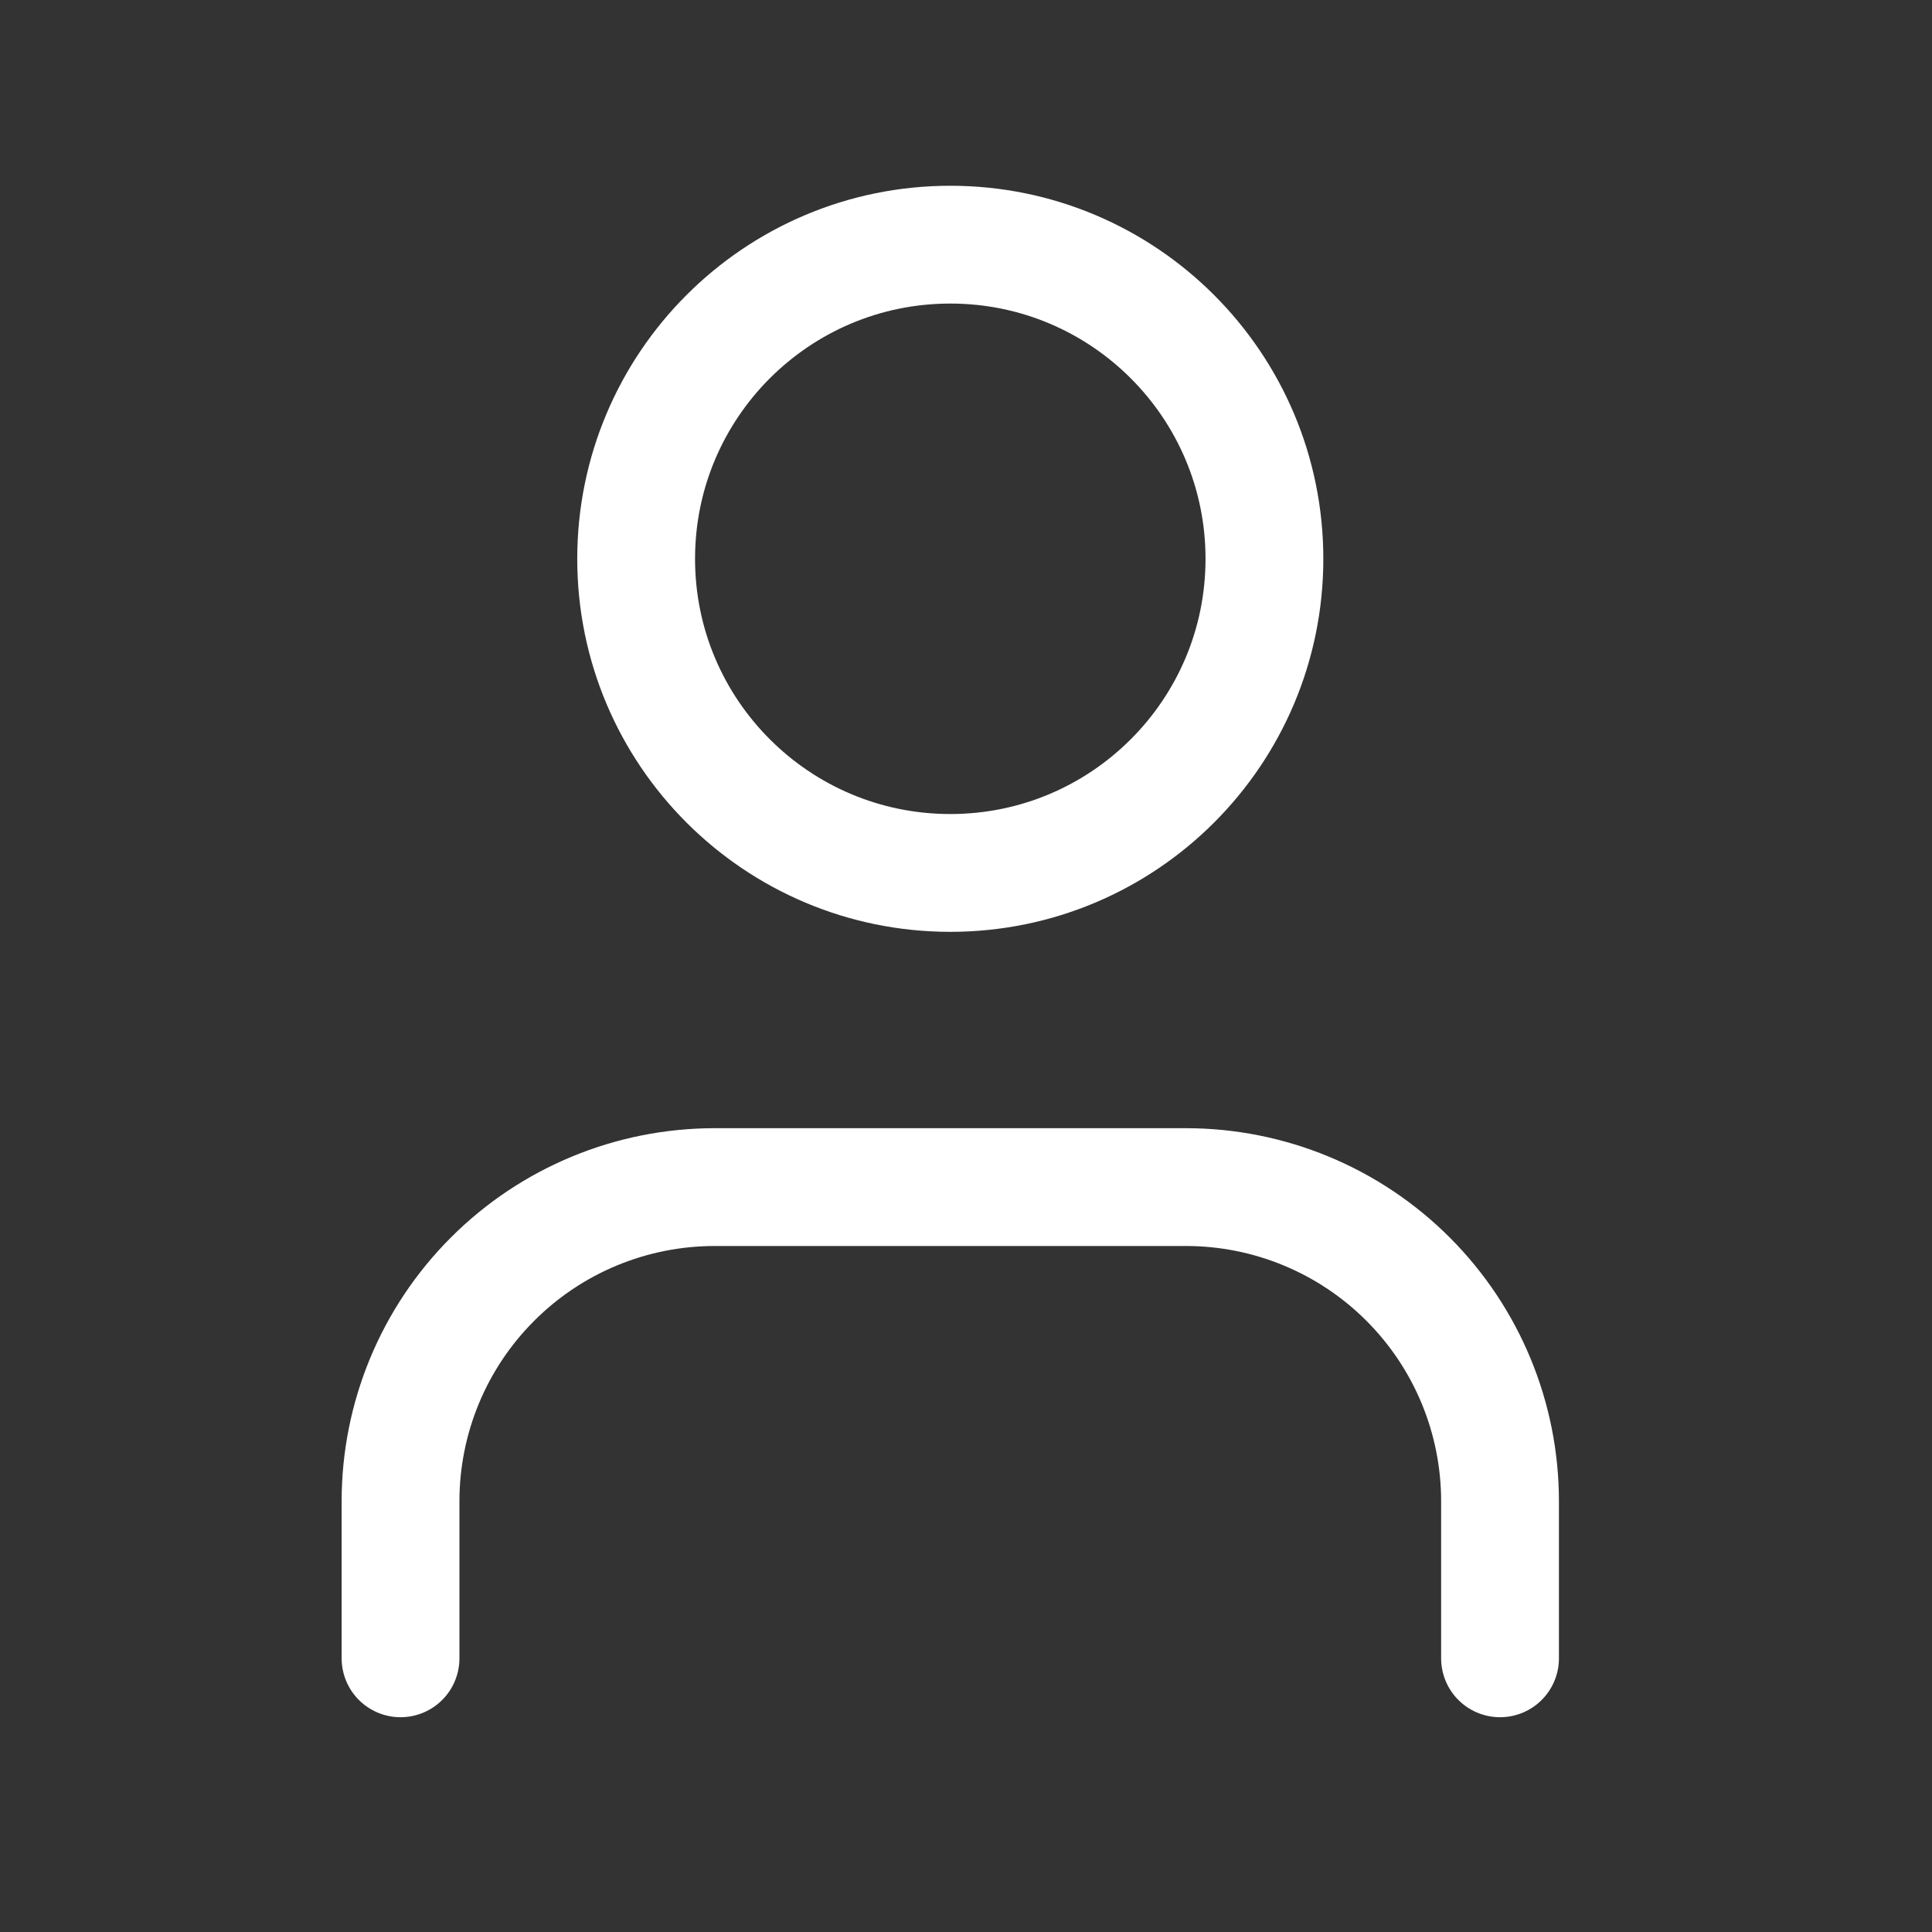
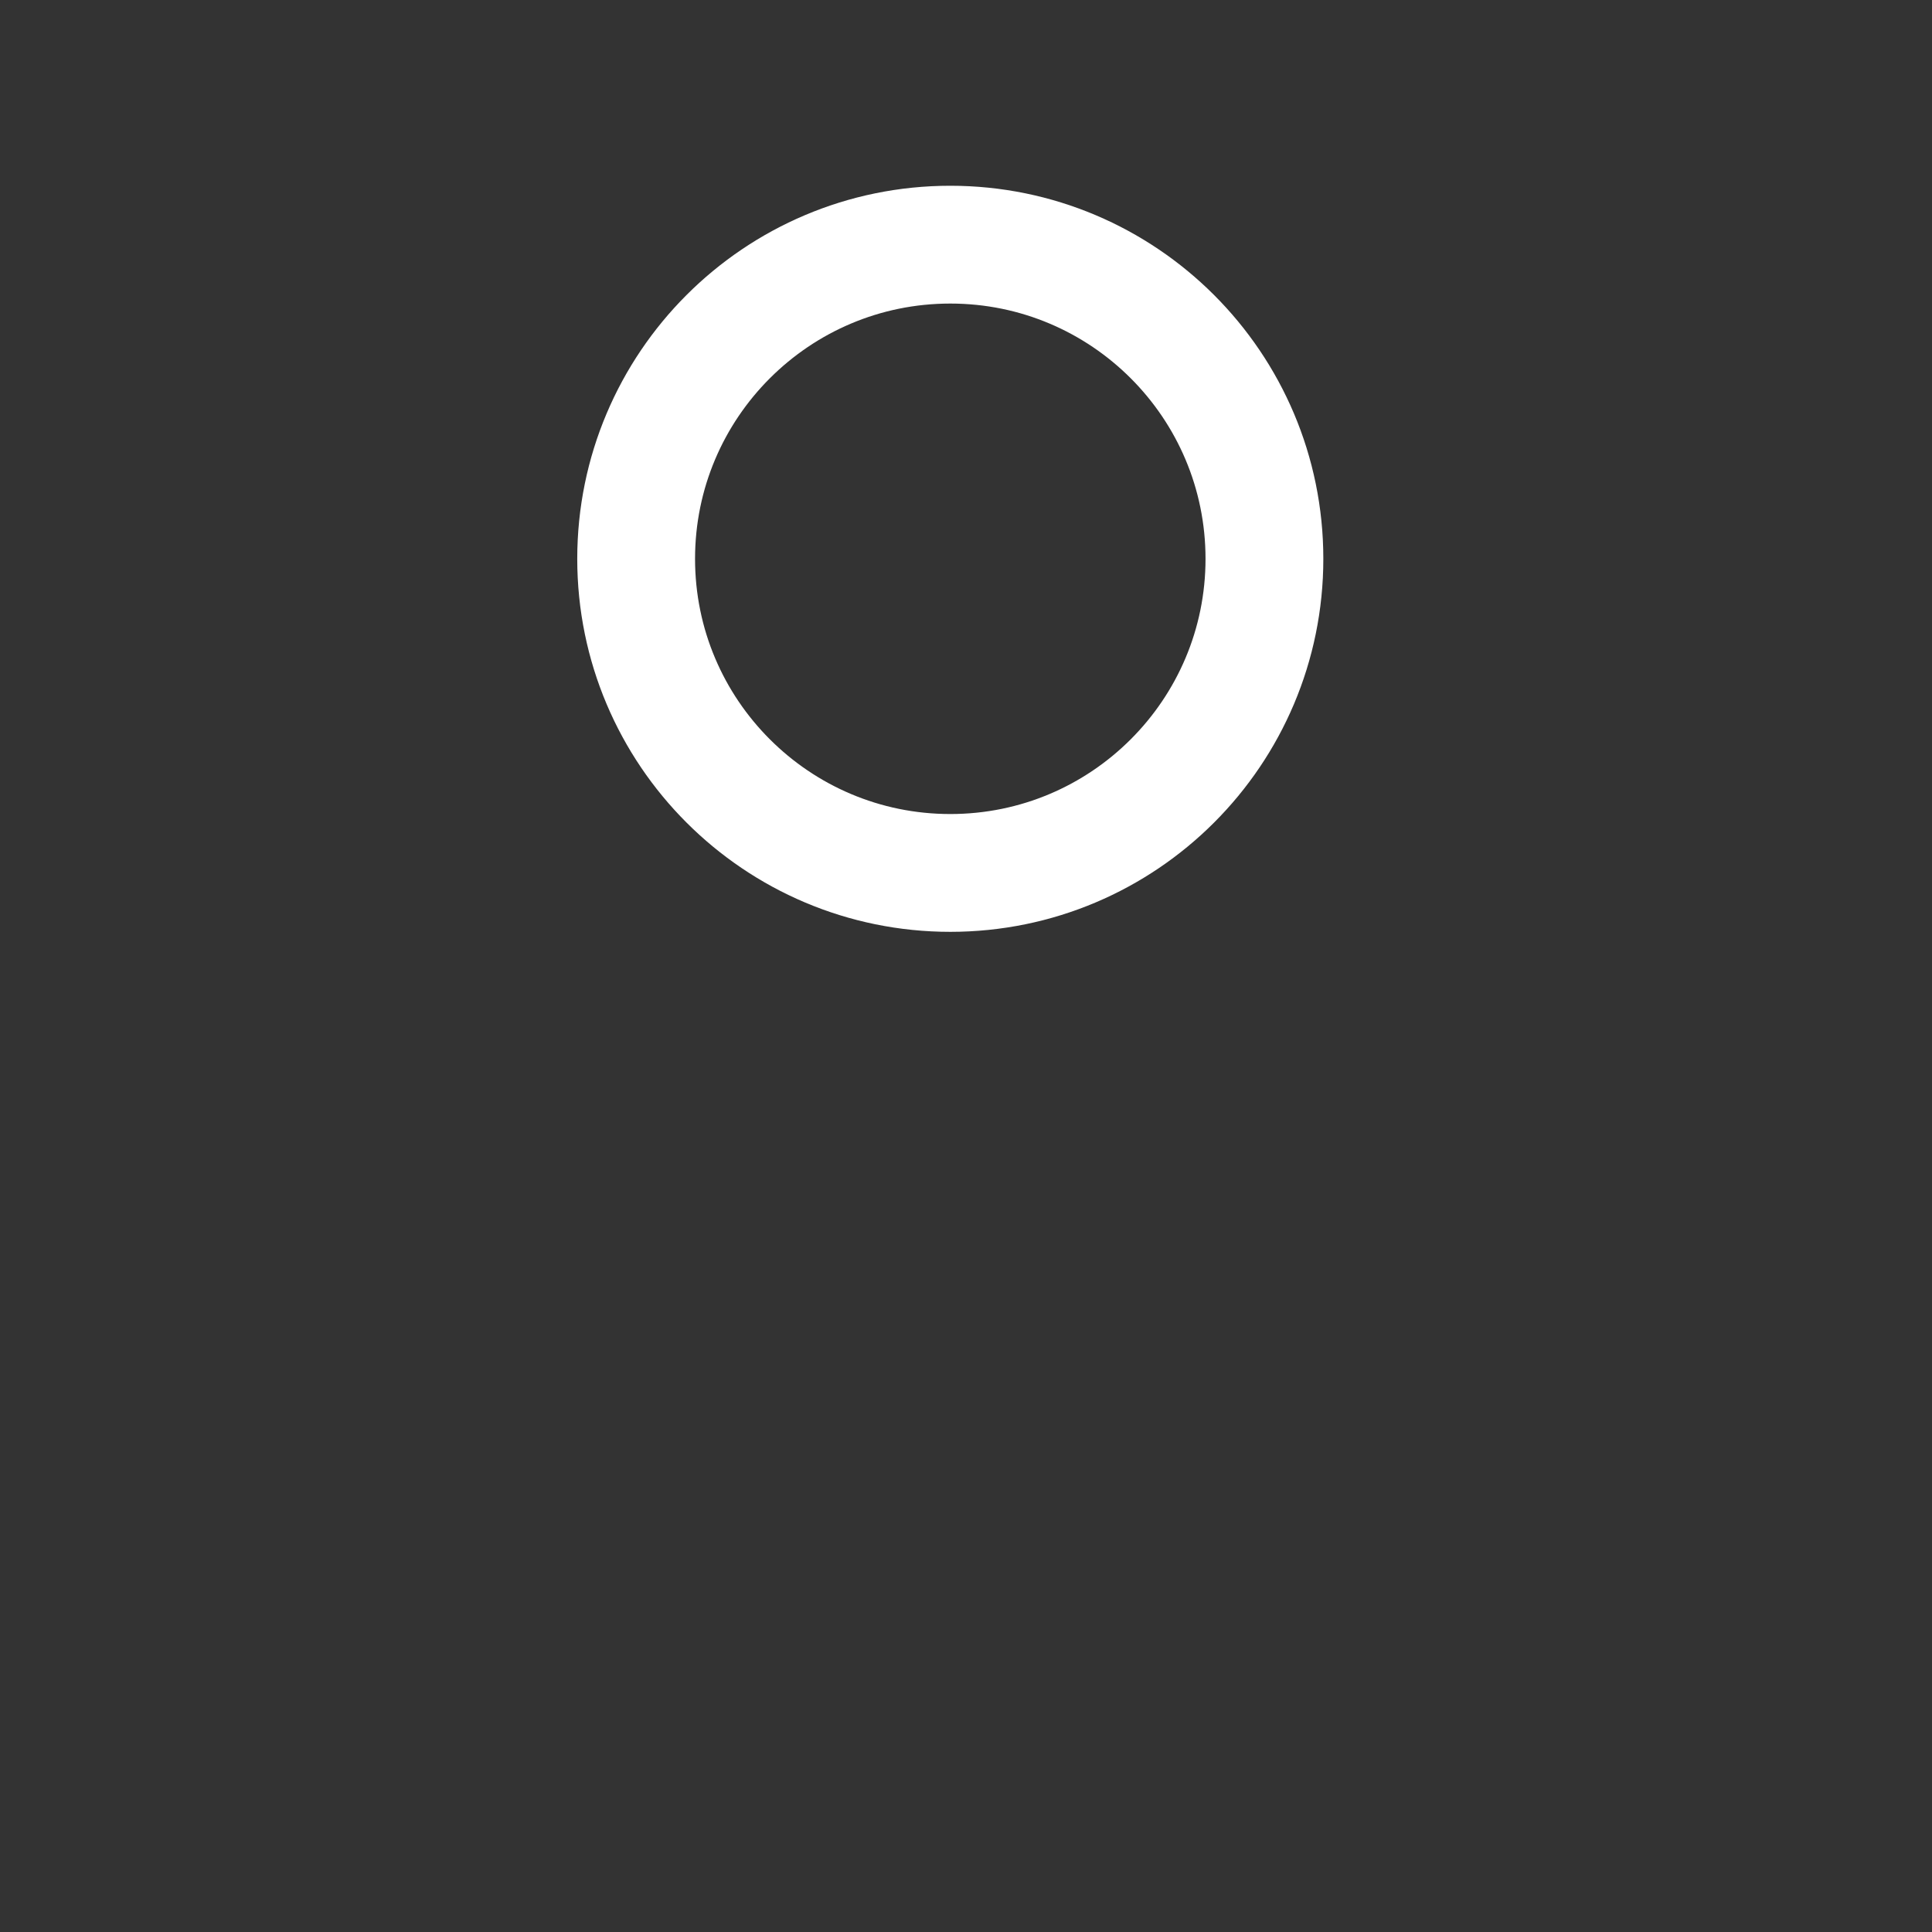
<svg xmlns="http://www.w3.org/2000/svg" width="41" height="41" viewBox="0 0 41 41" fill="none">
  <rect x="0" y="0" width="41" height="41" fill="#333333" stroke="none" />
-   <path d="M31.833 35.192V31.859C31.833 30.09 31.131 28.395 29.881 27.145C28.631 25.894 26.935 25.192 25.167 25.192H15.167C13.399 25.192 11.703 25.894 10.453 27.145C9.202 28.395 8.5 30.09 8.5 31.859V35.192" stroke="white" stroke-width="2.5" stroke-linecap="round" stroke-linejoin="round" />
  <path d="M20.167 18.525C23.849 18.525 26.833 15.54 26.833 11.859C26.833 8.177 23.849 5.192 20.167 5.192C16.485 5.192 13.5 8.177 13.5 11.859C13.5 15.54 16.485 18.525 20.167 18.525Z" stroke="white" stroke-width="2.5" stroke-linecap="round" stroke-linejoin="round" />
</svg>